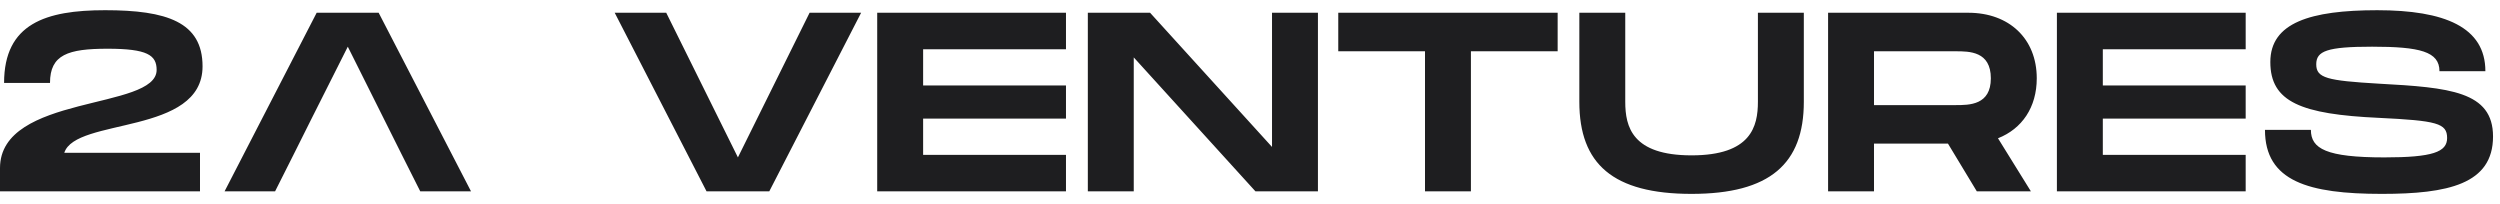
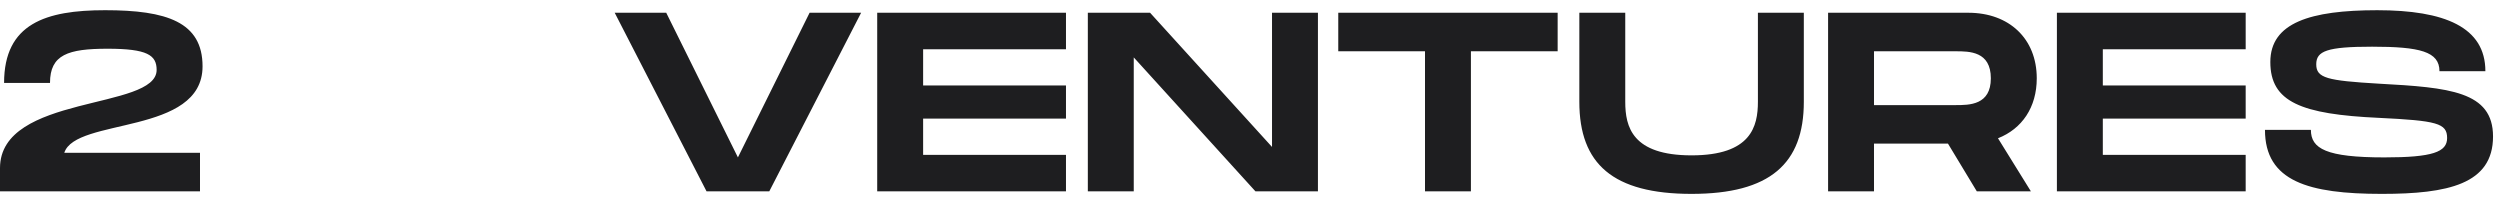
<svg xmlns="http://www.w3.org/2000/svg" width="196" height="16" fill="none">
  <path d="M15.88 5.2c0 5.42-9.96 4-10.84 6.78h10.64V15H0v-1.82c0-5.82 12.28-4.52 12.28-7.7 0-1.16-.74-1.66-3.84-1.66-3.1 0-4.52.46-4.52 2.68H.32C.32 1.84 3.6.8 8.24.8c4.82 0 7.64.92 7.64 4.4zM63.472 1h4.04l-7.2 14h-4.92l-7.2-14h4.04l5.62 11.34L63.472 1zm20.101 2.86h-11.2V6.7h11.2v2.6h-11.2v2.84h11.2V15h-14.8V1h14.8v2.86zM99.726 1h3.6v14h-4.9l-9.54-10.5V15h-3.6V1h4.88l9.56 10.52V1zm22.394 0v3.02h-6.8V15h-3.6V4.02h-6.8V1h17.2zm19.3 6.98c0 4.86-2.66 7.22-8.8 7.22-6.16 0-8.8-2.34-8.8-7.22V1h3.6v6.98c0 1.96.54 4.2 5.2 4.2s5.2-2.26 5.2-4.2V1h3.6v6.98zm18.262-1.84c0 2.28-1.16 3.96-3.04 4.7l2.58 4.16h-4.24l-2.26-3.74h-5.8V15h-3.6V1h11c3.18 0 5.36 2.02 5.36 5.14zm-12.76-2.12v4.22h6.4c1.08 0 2.76 0 2.76-2.1 0-2.12-1.68-2.12-2.76-2.12h-6.4zm29.139-.16h-11.2V6.7h11.2v2.6h-11.2v2.84h11.2V15h-14.8V1h14.8v2.86zm1.513 6.32h3.6c0 1.48 1.2 2.16 5.76 2.16 3.78 0 4.92-.42 4.92-1.52 0-1.16-.8-1.36-5.34-1.58-6.1-.28-8.52-1.24-8.52-4.38 0-3.08 3.14-4.06 8.38-4.06 5.28 0 8.48 1.32 8.48 4.78h-3.6c0-1.54-1.54-1.92-5.28-1.92-3.54 0-4.38.34-4.38 1.38 0 1.08.84 1.28 4.92 1.52 5.52.3 8.94.6 8.94 4.14 0 3.74-3.54 4.5-8.72 4.5-5.74 0-9.16-.98-9.16-5.02z" fill="#1E1E20" />
-   <path fill-rule="evenodd" clip-rule="evenodd" d="M31.447 12.02l1.5 2.98h3.98l-7.24-14h-4.86l-7.22 14h3.96l1.5-2.98 1.34-2.68 2.86-5.68 2.84 5.68 1.34 2.68z" fill="#1E1E20" />
</svg>